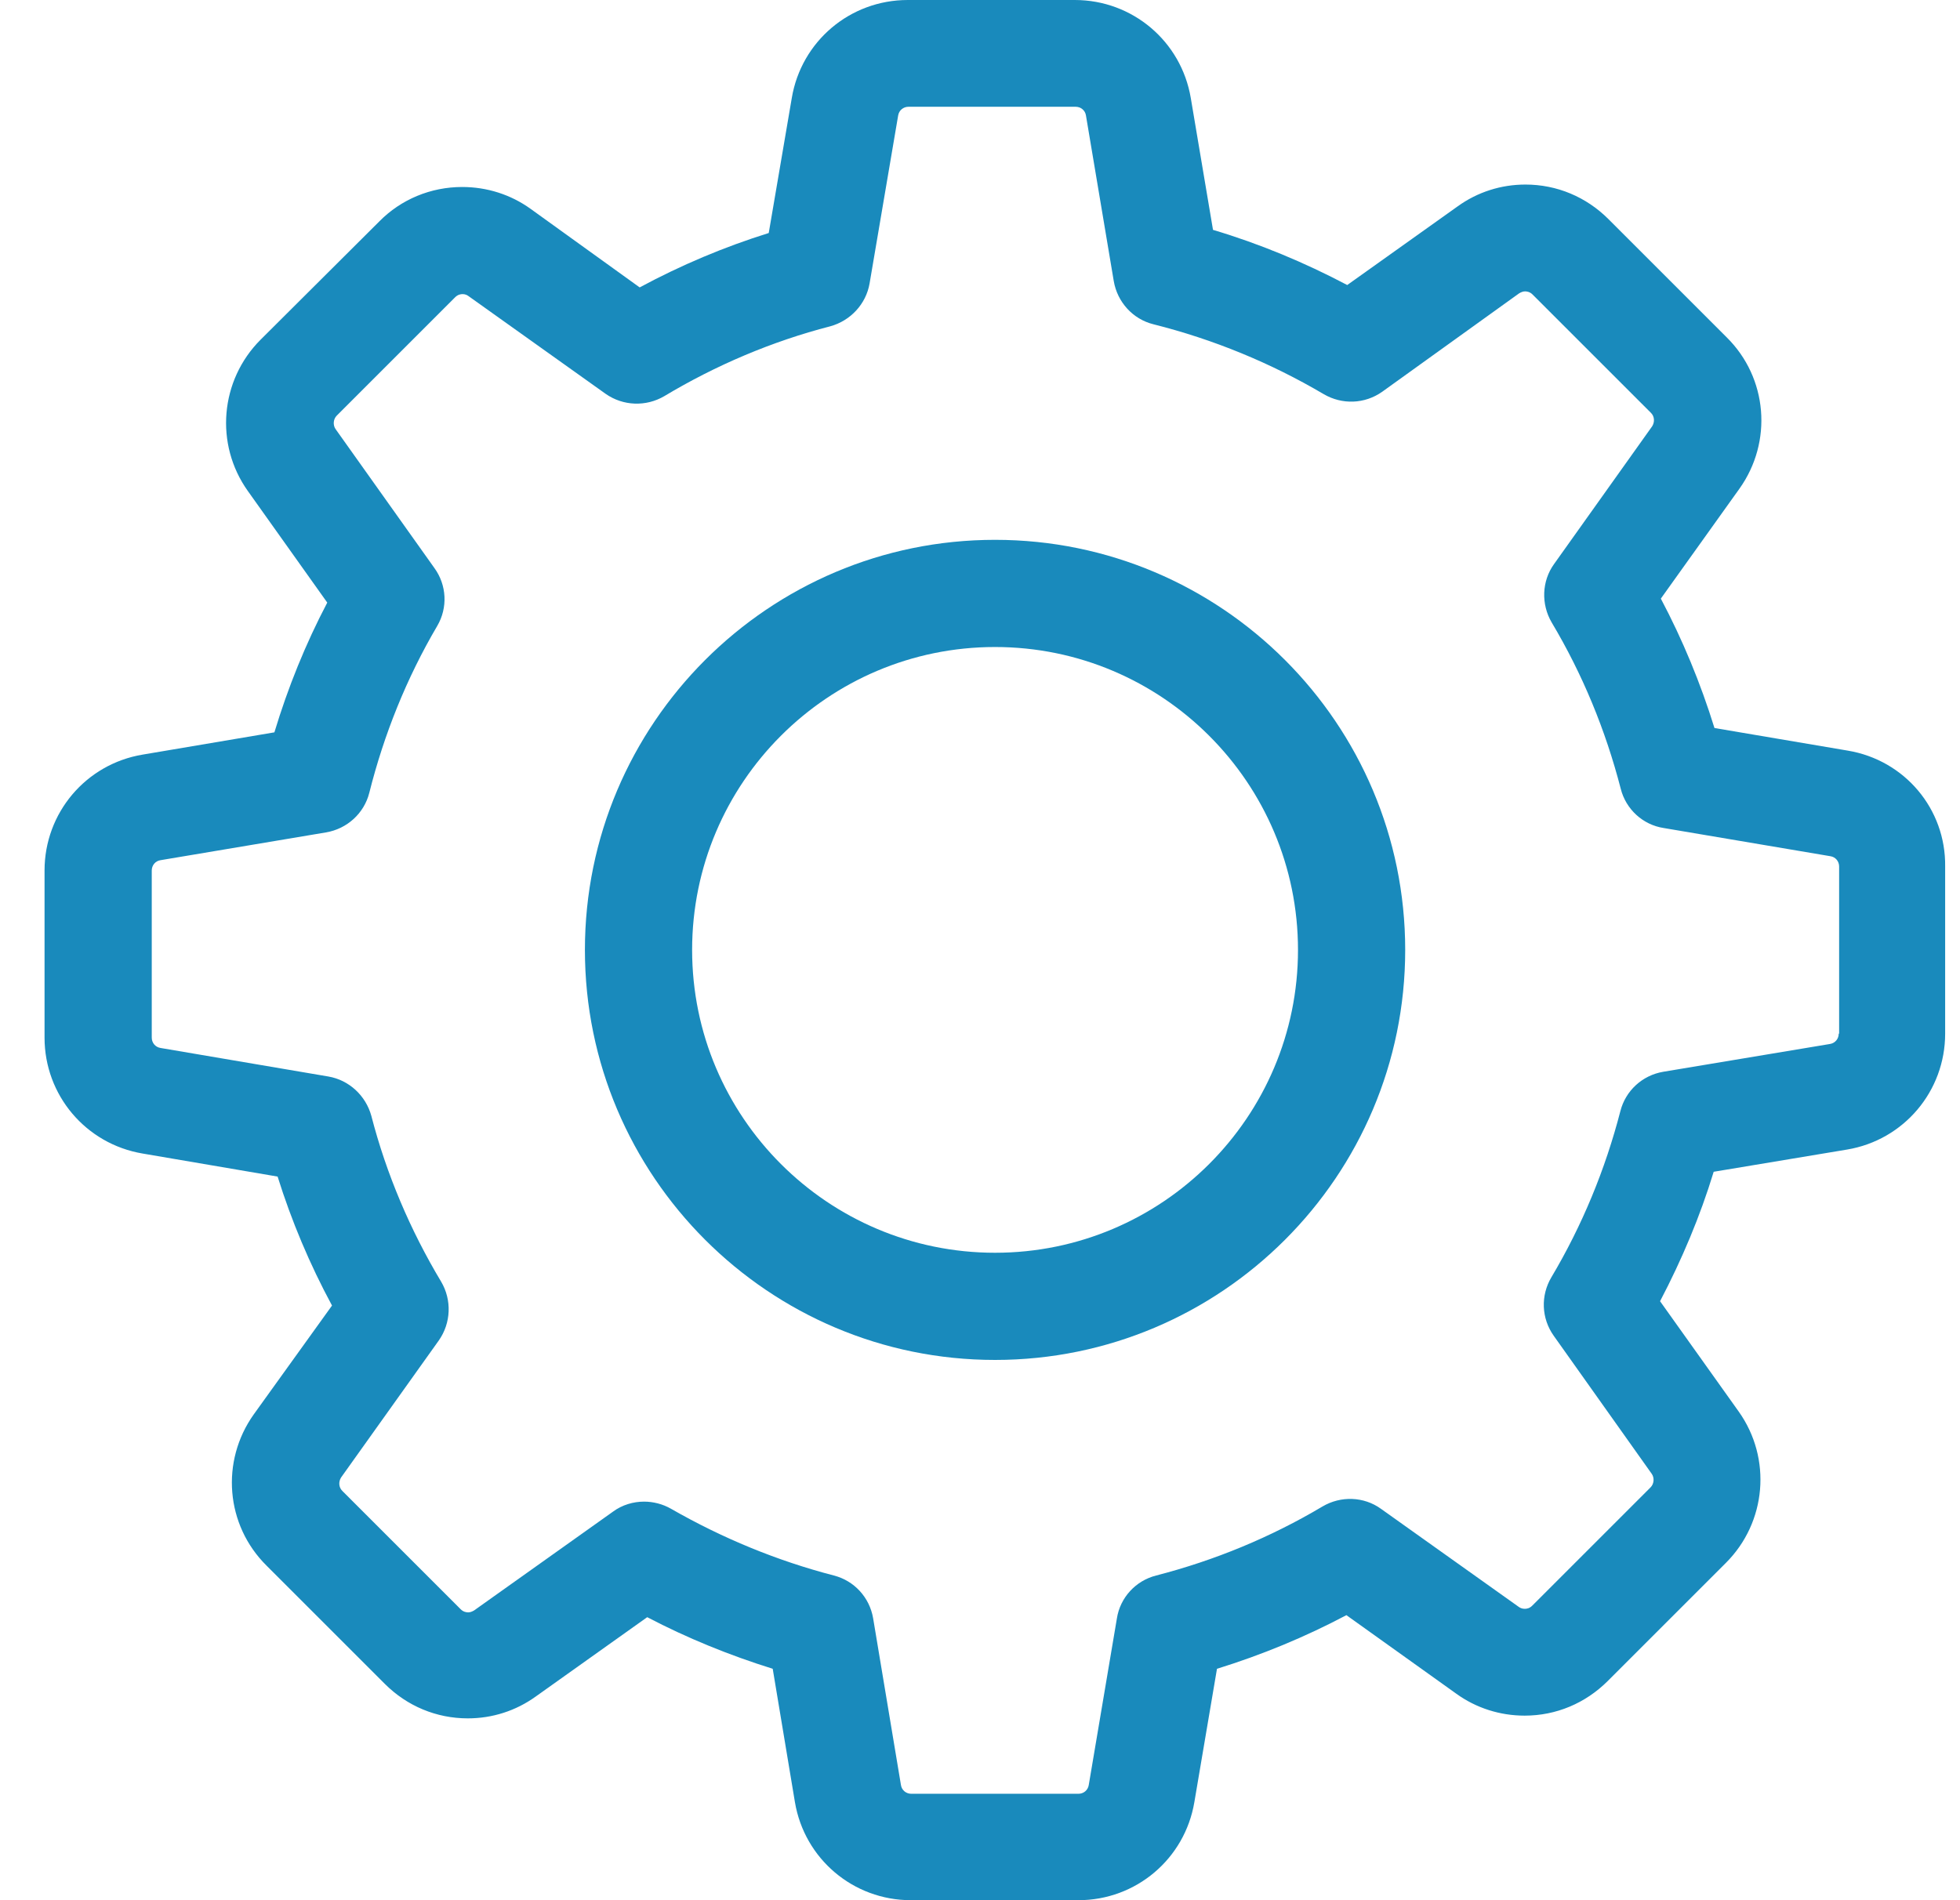
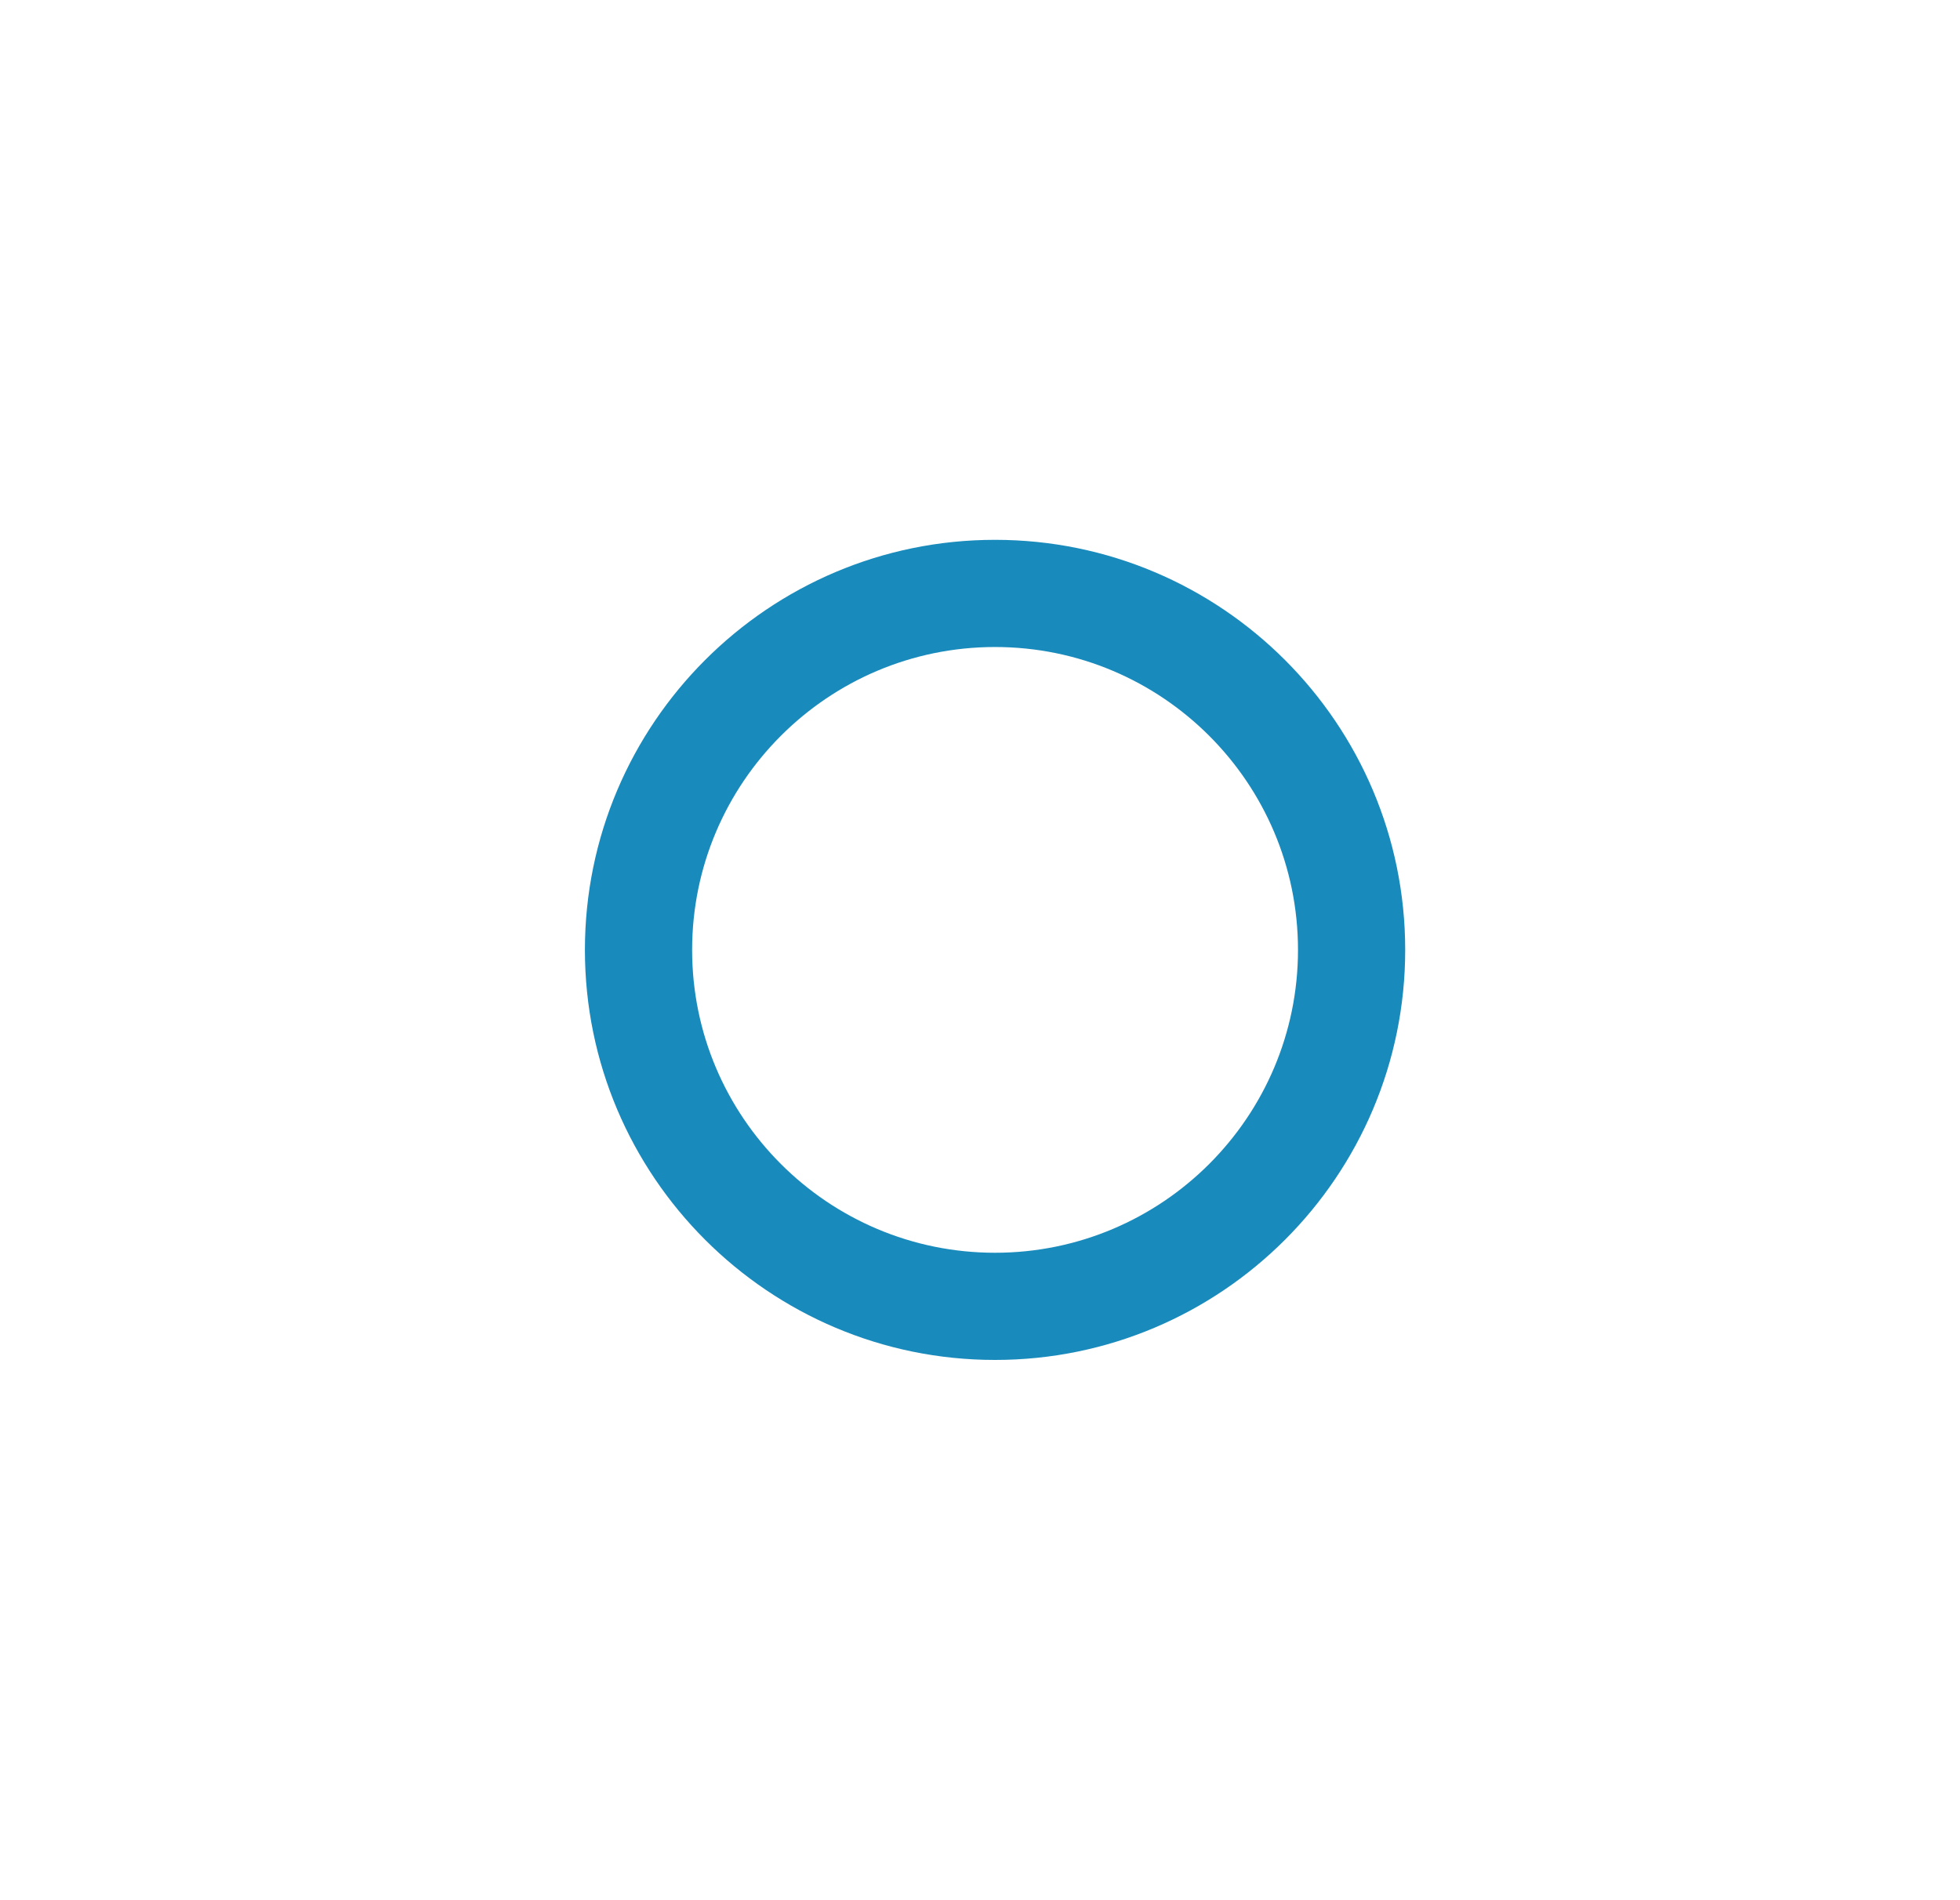
<svg xmlns="http://www.w3.org/2000/svg" width="33" height="32" viewBox="0 0 33 32" fill="none">
-   <path d="M31.112 12.641L28.866 12.26C28.632 11.505 28.331 10.776 27.963 10.081L29.287 8.229C29.849 7.44 29.762 6.364 29.073 5.682L27.081 3.69C26.707 3.316 26.212 3.108 25.684 3.108C25.27 3.108 24.875 3.235 24.541 3.476L22.683 4.8C21.961 4.419 21.205 4.104 20.423 3.871L20.049 1.651C19.888 0.695 19.066 6.10352e-05 18.097 6.10352e-05H15.283C14.313 6.10352e-05 13.491 0.695 13.331 1.651L12.943 3.924C12.194 4.158 11.466 4.465 10.77 4.84L8.932 3.516C8.598 3.276 8.197 3.149 7.782 3.149C7.254 3.149 6.753 3.356 6.385 3.73L4.386 5.722C3.705 6.404 3.611 7.48 4.173 8.269L5.51 10.148C5.142 10.849 4.848 11.578 4.62 12.333L2.401 12.708C1.445 12.868 0.75 13.69 0.75 14.66V17.474C0.75 18.443 1.445 19.265 2.401 19.426L4.674 19.814C4.908 20.562 5.215 21.291 5.59 21.986L4.273 23.818C3.711 24.607 3.798 25.683 4.487 26.365L6.479 28.357C6.853 28.731 7.348 28.938 7.876 28.938C8.29 28.938 8.685 28.811 9.019 28.571L10.897 27.234C11.573 27.588 12.281 27.875 13.01 28.103L13.384 30.349C13.545 31.305 14.367 32 15.336 32H18.157C19.126 32 19.948 31.305 20.109 30.349L20.49 28.103C21.245 27.869 21.974 27.568 22.669 27.2L24.521 28.524C24.855 28.765 25.256 28.892 25.671 28.892C26.199 28.892 26.693 28.684 27.068 28.31L29.06 26.318C29.742 25.636 29.835 24.56 29.274 23.771L27.95 21.913C28.318 21.211 28.625 20.482 28.853 19.733L31.099 19.359C32.055 19.199 32.75 18.376 32.75 17.407V14.593C32.763 13.623 32.068 12.801 31.112 12.641ZM30.958 17.407C30.958 17.494 30.898 17.567 30.811 17.581L28.004 18.049C27.649 18.109 27.369 18.37 27.282 18.711C27.028 19.693 26.64 20.636 26.119 21.512C25.938 21.819 25.951 22.2 26.159 22.494L27.81 24.82C27.857 24.887 27.85 24.988 27.79 25.048L25.798 27.04C25.751 27.087 25.704 27.093 25.671 27.093C25.631 27.093 25.597 27.08 25.57 27.06L23.251 25.409C22.963 25.201 22.576 25.188 22.268 25.369C21.392 25.89 20.45 26.278 19.467 26.532C19.12 26.619 18.859 26.906 18.805 27.254L18.331 30.061C18.317 30.148 18.244 30.208 18.157 30.208H15.343C15.256 30.208 15.182 30.148 15.169 30.061L14.701 27.254C14.641 26.899 14.38 26.619 14.039 26.532C13.083 26.284 12.161 25.903 11.299 25.409C11.158 25.328 10.998 25.288 10.844 25.288C10.664 25.288 10.476 25.342 10.322 25.456L7.983 27.12C7.949 27.14 7.916 27.153 7.883 27.153C7.856 27.153 7.802 27.147 7.756 27.1L5.764 25.108C5.703 25.048 5.697 24.954 5.743 24.881L7.388 22.574C7.595 22.28 7.609 21.892 7.428 21.585C6.907 20.716 6.506 19.773 6.252 18.791C6.158 18.45 5.877 18.189 5.53 18.129L2.702 17.648C2.615 17.634 2.555 17.561 2.555 17.474V14.66C2.555 14.573 2.615 14.499 2.702 14.486L5.489 14.018C5.844 13.958 6.131 13.697 6.218 13.35C6.465 12.367 6.846 11.418 7.361 10.542C7.542 10.234 7.522 9.853 7.314 9.566L5.65 7.226C5.603 7.159 5.61 7.059 5.67 6.999L7.662 5.007C7.709 4.96 7.756 4.953 7.789 4.953C7.829 4.953 7.863 4.967 7.889 4.987L10.195 6.631C10.49 6.839 10.877 6.852 11.185 6.671C12.054 6.15 12.996 5.749 13.979 5.495C14.32 5.401 14.581 5.121 14.641 4.773L15.122 1.945C15.136 1.858 15.209 1.798 15.296 1.798H18.11C18.197 1.798 18.271 1.858 18.284 1.945L18.752 4.733C18.812 5.087 19.073 5.375 19.42 5.461C20.43 5.715 21.392 6.11 22.288 6.638C22.596 6.818 22.977 6.805 23.271 6.598L25.577 4.94C25.61 4.92 25.644 4.907 25.677 4.907C25.704 4.907 25.758 4.913 25.804 4.96L27.796 6.952C27.857 7.012 27.863 7.106 27.817 7.179L26.165 9.499C25.958 9.787 25.945 10.174 26.125 10.482C26.647 11.357 27.034 12.3 27.288 13.283C27.375 13.63 27.663 13.891 28.01 13.944L30.818 14.419C30.905 14.432 30.965 14.506 30.965 14.593V17.407H30.958Z" fill="#198ABC" />
  <path d="M16.753 9.091C12.943 9.091 9.848 12.186 9.848 15.997C9.848 19.807 12.943 22.902 16.753 22.902C20.564 22.902 23.659 19.807 23.659 15.997C23.659 12.186 20.564 9.091 16.753 9.091ZM16.753 21.097C13.939 21.097 11.653 18.811 11.653 15.997C11.653 13.182 13.939 10.896 16.753 10.896C19.567 10.896 21.854 13.182 21.854 15.997C21.854 18.811 19.567 21.097 16.753 21.097Z" fill="#198ABC" />
</svg>